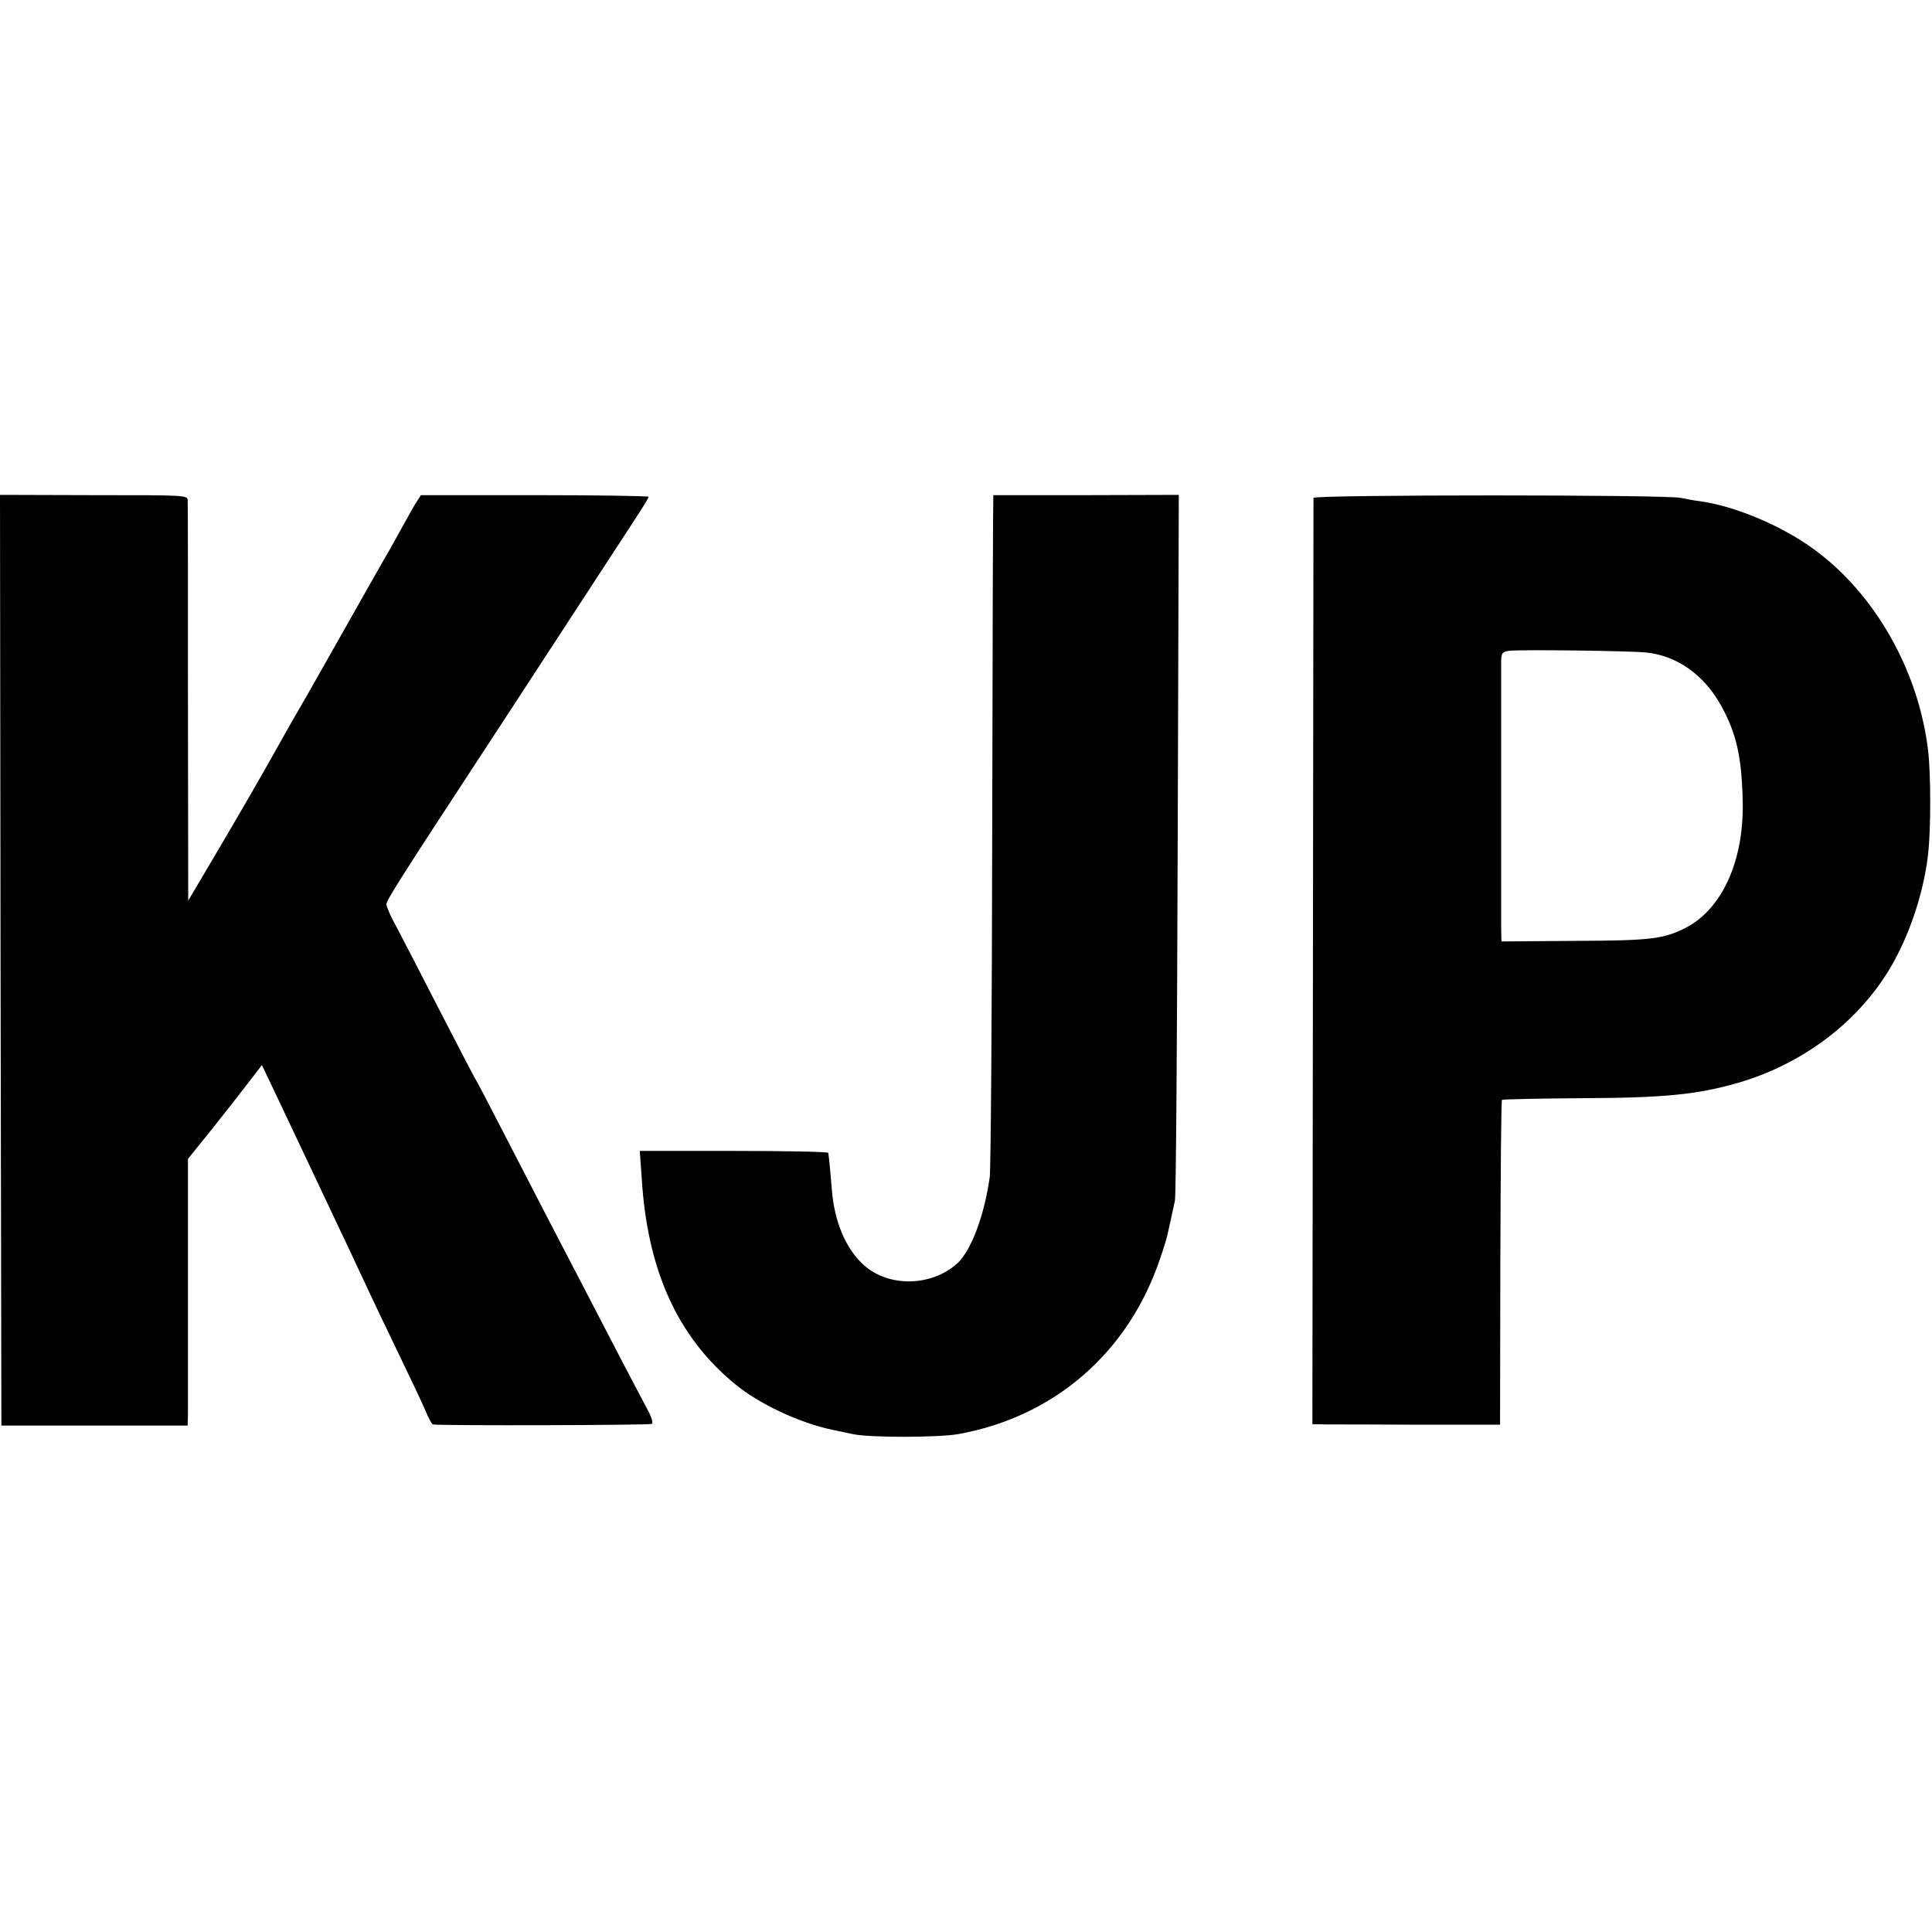
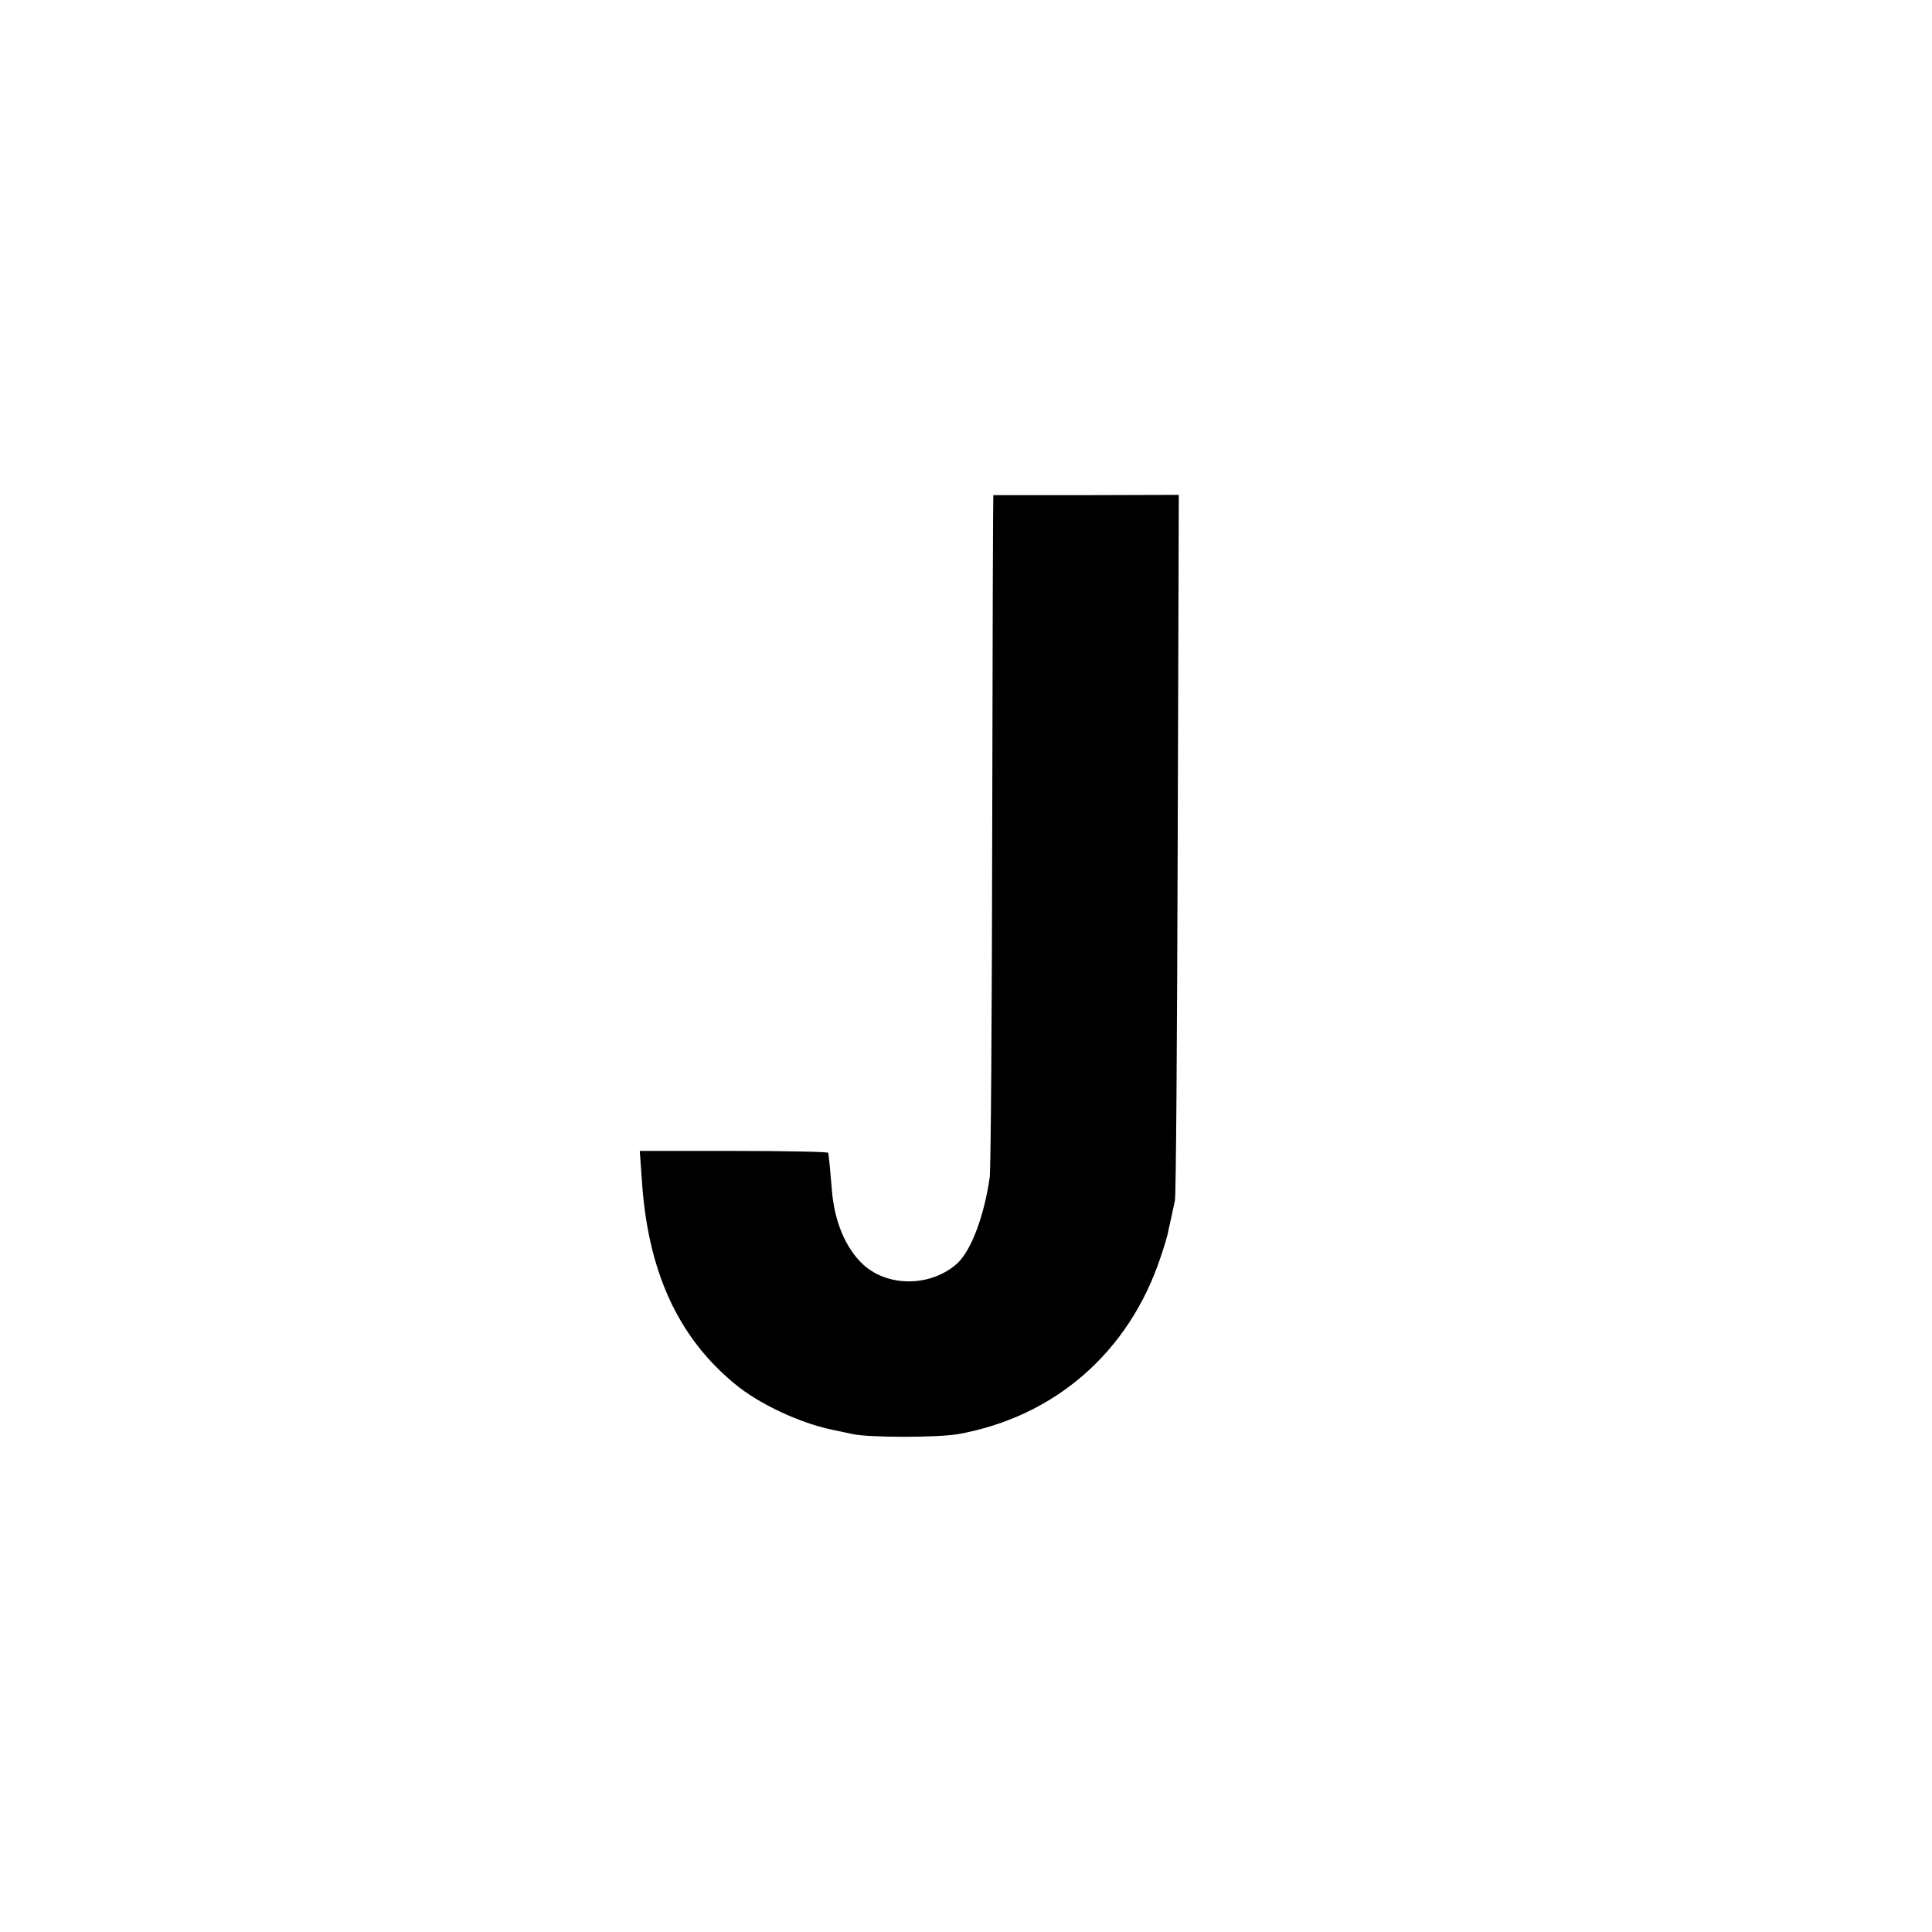
<svg xmlns="http://www.w3.org/2000/svg" version="1.0" width="700pt" height="700pt" viewBox="0 0 700 700" preserveAspectRatio="xMidYMid meet">
  <g transform="translate(0,700) scale(0.1,-0.1)" fill="#000000" stroke="none">
-     <path d="M2 3521 l3 -1686 338 0 337 0 1 45 c0 25 0 242 0 483 l0 438 87 108 c48 60 108 137 134 171 l47 61 42 -88 c23 -48 63 -133 89 -188 178 -376 235 -497 257 -545 14 -30 61 -129 105 -220 44 -91 89 -186 100 -212 11 -27 23 -49 27 -49 25 -5 785 -3 793 2 5 3 -1 24 -15 50 -13 24 -59 112 -102 194 -43 83 -104 200 -135 260 -86 165 -176 338 -285 550 -54 105 -101 195 -105 200 -4 6 -60 114 -125 240 -65 127 -135 262 -156 302 -22 39 -39 78 -39 87 0 14 58 105 335 528 50 76 138 211 196 300 178 273 319 489 370 567 27 41 49 77 49 81 0 3 -186 6 -412 6 l-413 0 -16 -25 c-9 -14 -31 -53 -49 -86 -18 -33 -41 -73 -50 -90 -10 -16 -75 -131 -145 -255 -170 -301 -162 -286 -205 -360 -20 -36 -49 -86 -63 -112 -51 -91 -116 -204 -215 -372 l-100 -169 -1 714 c0 393 0 723 -1 735 0 20 -3 20 -340 20 l-340 1 2 -1686z" />
    <path d="M3599 5206 c-1 -1 -3 -545 -4 -1211 -1 -665 -5 -1232 -9 -1260 -20 -141 -67 -265 -117 -312 -94 -85 -249 -88 -340 -6 -64 58 -106 156 -115 272 -5 62 -10 116 -13 134 0 4 -154 7 -342 7 l-341 0 7 -97 c20 -334 129 -575 336 -746 87 -73 235 -142 353 -167 28 -6 62 -13 76 -16 59 -13 307 -13 382 0 350 63 618 297 732 638 14 40 27 84 29 98 3 14 8 36 11 50 3 14 9 41 13 60 4 19 8 602 10 1296 l4 1261 -336 -1 c-184 0 -336 0 -336 0z" />
-     <path d="M4759 5196 c0 -6 -1 -764 -2 -1683 l-2 -1673 55 -1 c30 0 183 0 340 -1 l285 0 1 587 c1 322 3 588 6 590 2 2 130 5 283 6 305 1 423 13 570 55 254 73 469 245 580 465 57 111 98 247 111 366 10 86 10 288 0 372 -34 292 -195 575 -421 736 -116 83 -282 152 -406 169 -24 3 -55 9 -69 12 -46 12 -1330 12 -1331 0z m1204 -560 c112 -11 210 -80 272 -191 55 -99 75 -183 79 -340 7 -220 -73 -398 -207 -467 -80 -40 -124 -46 -401 -47 l-266 -2 -1 48 c0 63 0 929 0 970 1 27 5 32 29 35 44 5 431 0 495 -6z" />
  </g>
</svg>